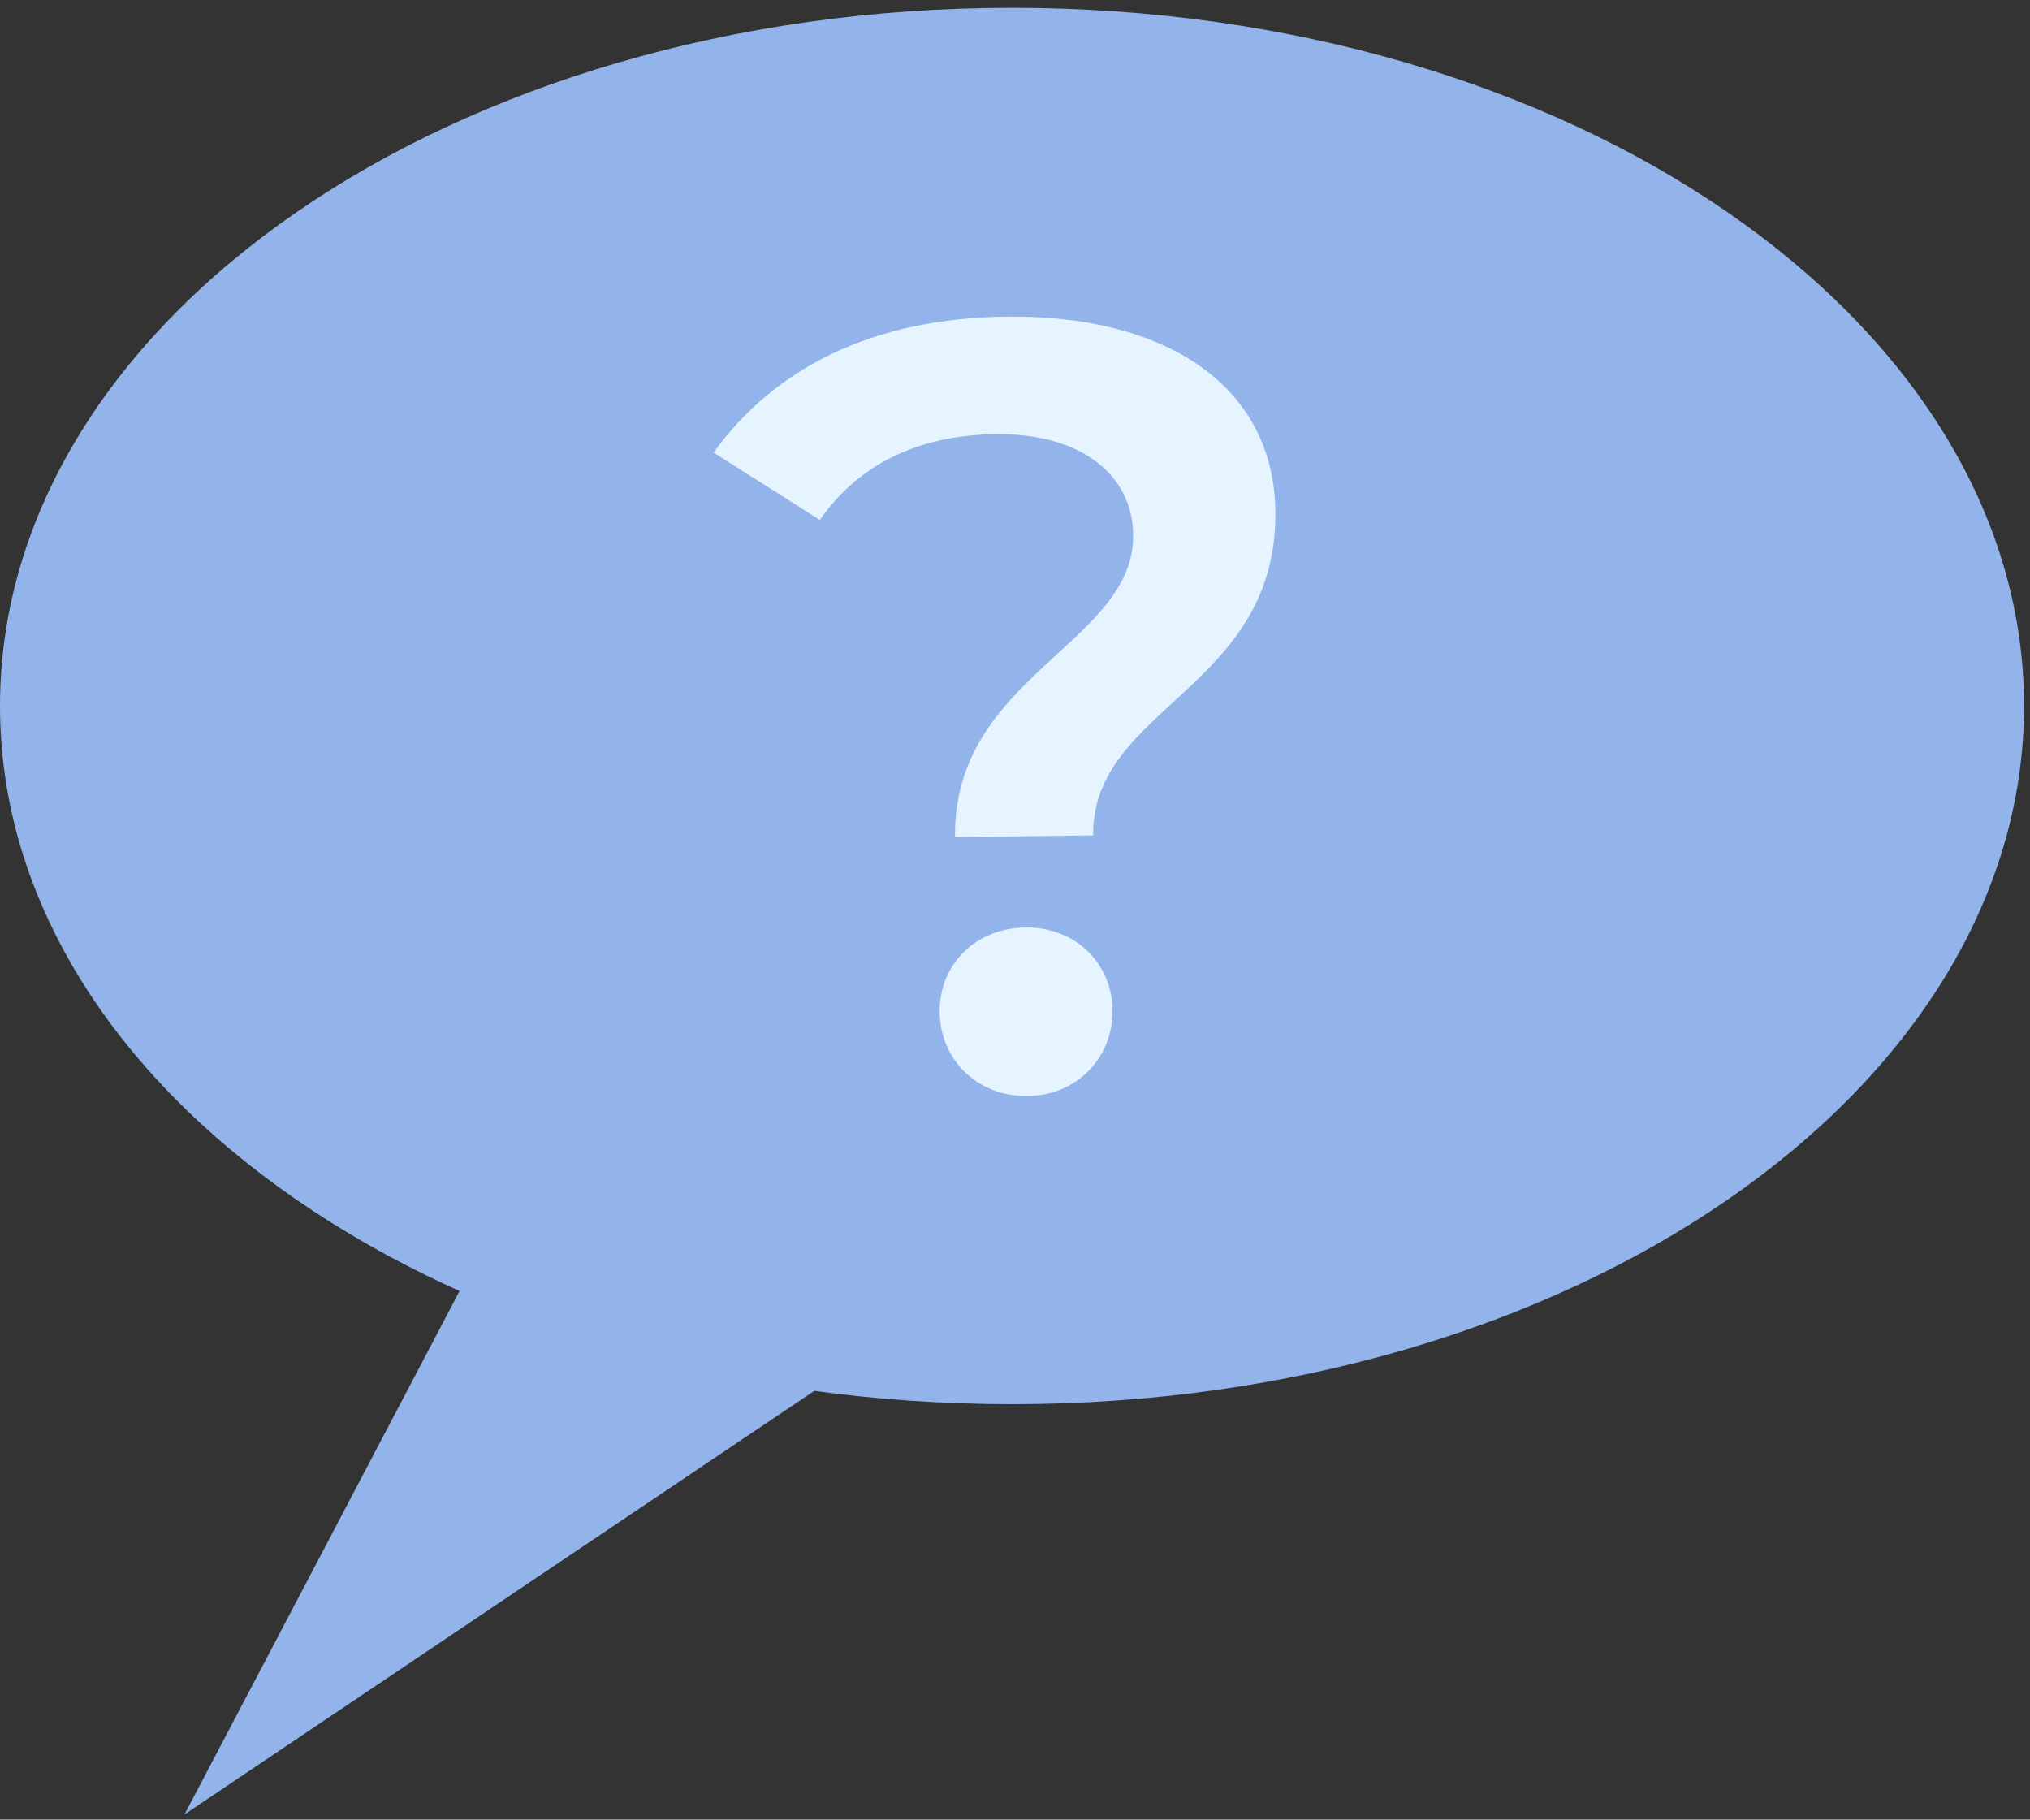
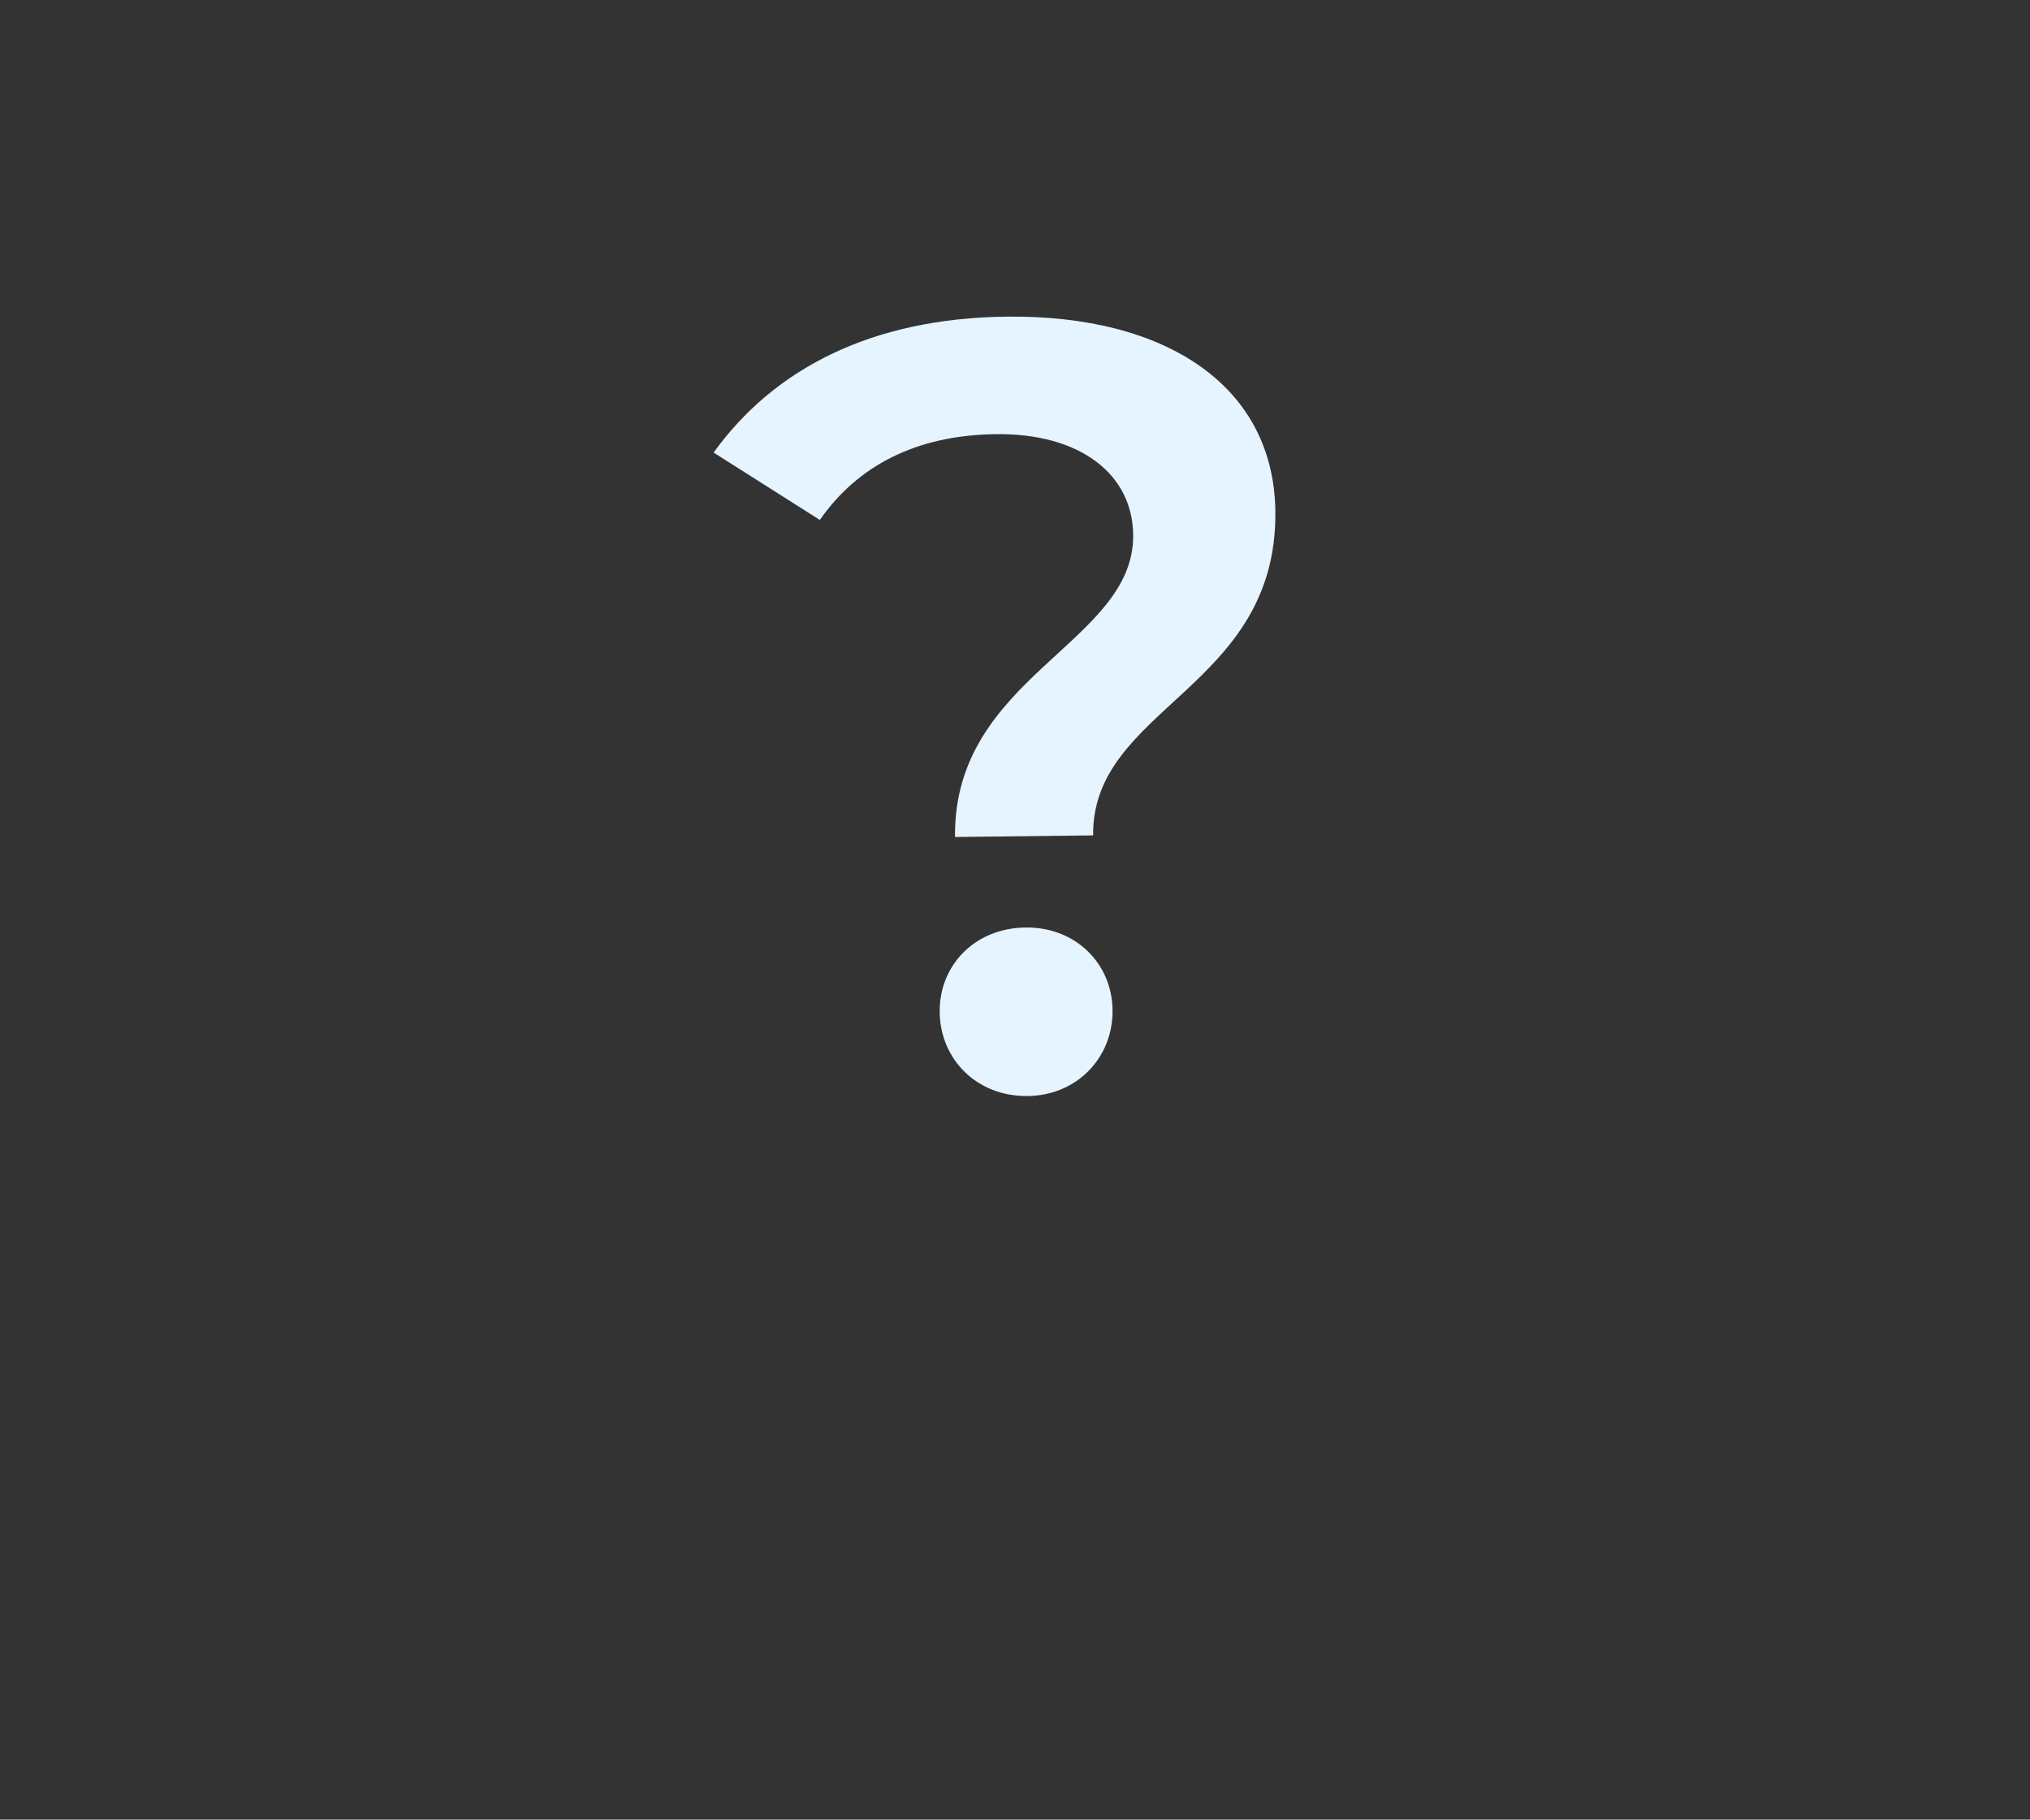
<svg xmlns="http://www.w3.org/2000/svg" width="106" height="95" viewBox="0 0 106 95" fill="none">
  <rect x="0" y="0" width="106" height="95" fill="#333333" stroke="none" />
-   <path d="M0 36.857C0 56.989 23.66 73.31 52.846 73.31C82.03 73.31 105.688 56.989 105.688 36.857C105.688 16.727 82.03 0.406 52.846 0.406C23.66 0.406 0 16.727 0 36.857Z" fill="#92B4EA" />
-   <path d="M52.846 65.67L9.634 94.728L27.479 60.776L52.846 65.67Z" fill="#92B4EA" />
  <path d="M49.067 52.846C49.038 50.405 50.889 48.453 53.556 48.423C56.168 48.394 58.067 50.302 58.094 52.743C58.122 55.182 56.268 57.192 53.656 57.222C50.989 57.252 49.095 55.285 49.067 52.846ZM59.171 27.921C59.134 24.743 56.386 22.616 52.014 22.666C47.812 22.714 44.765 24.338 42.81 27.145L37.263 23.628C40.395 19.279 45.472 16.611 52.569 16.531C60.917 16.435 66.522 20.173 66.595 26.701C66.701 35.955 57.003 36.915 57.08 43.614L49.868 43.697C49.772 35.296 59.236 33.596 59.171 27.921Z" fill="#E6F4FF" />
</svg>